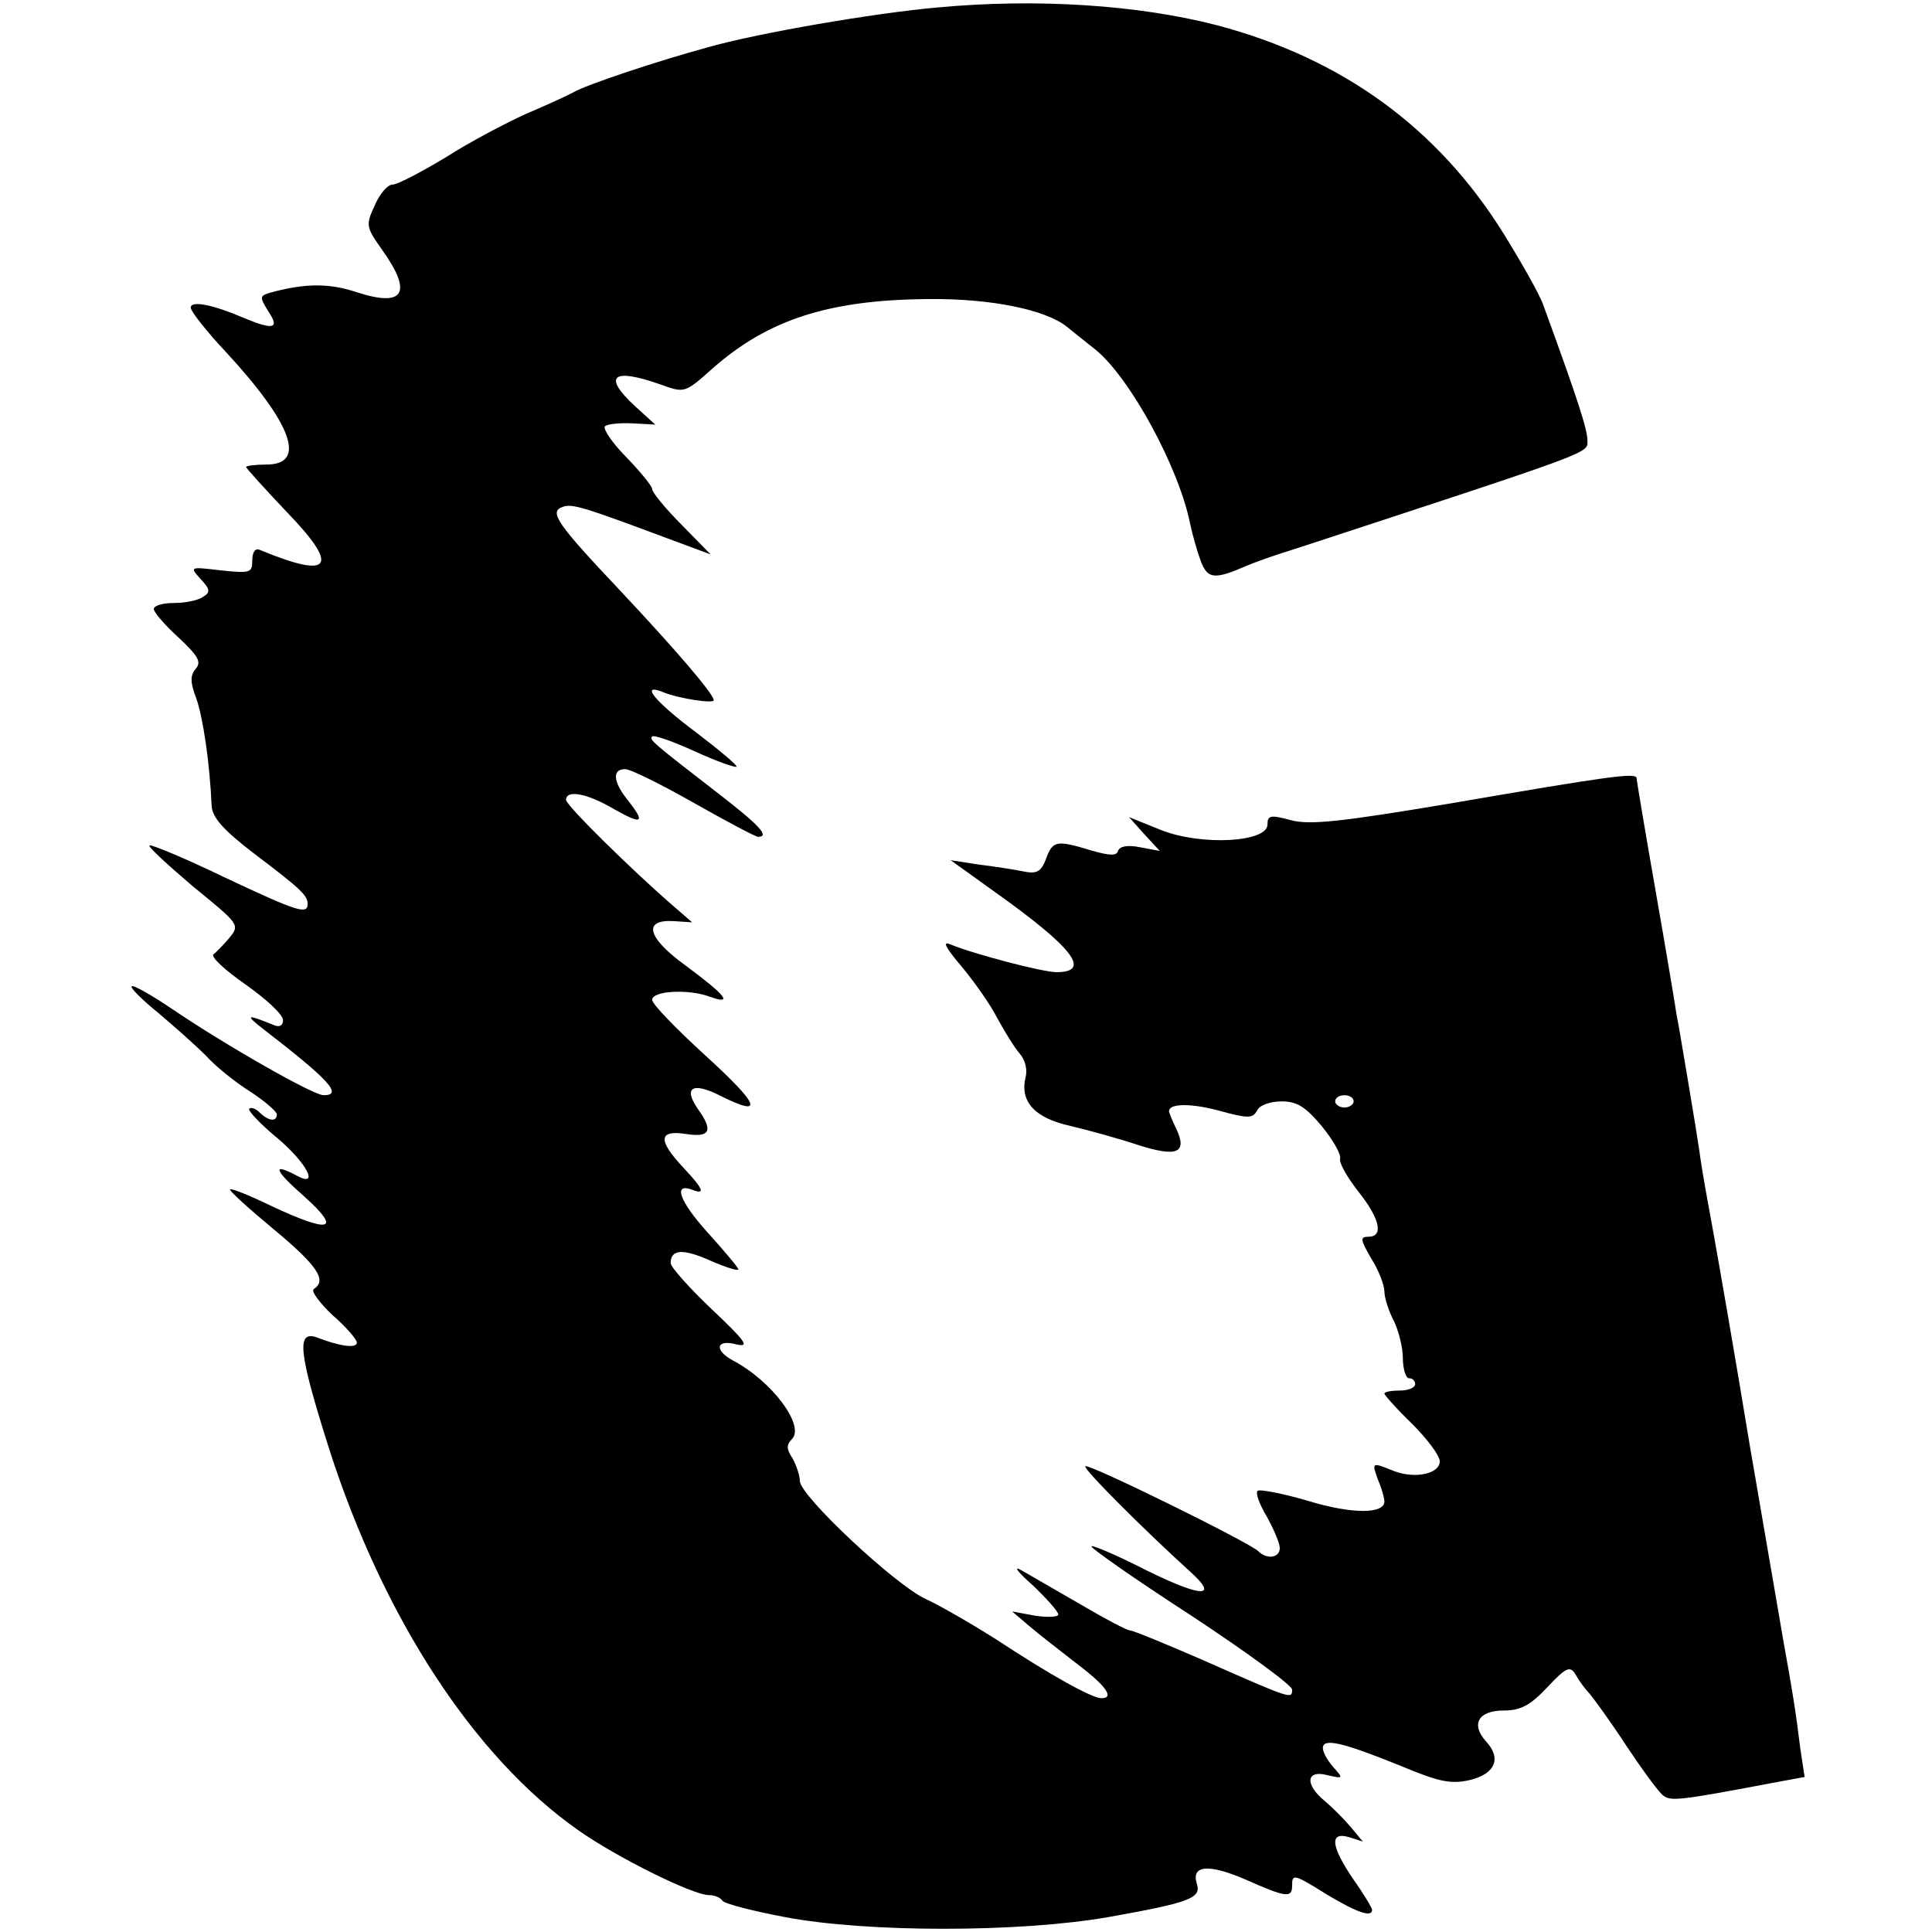
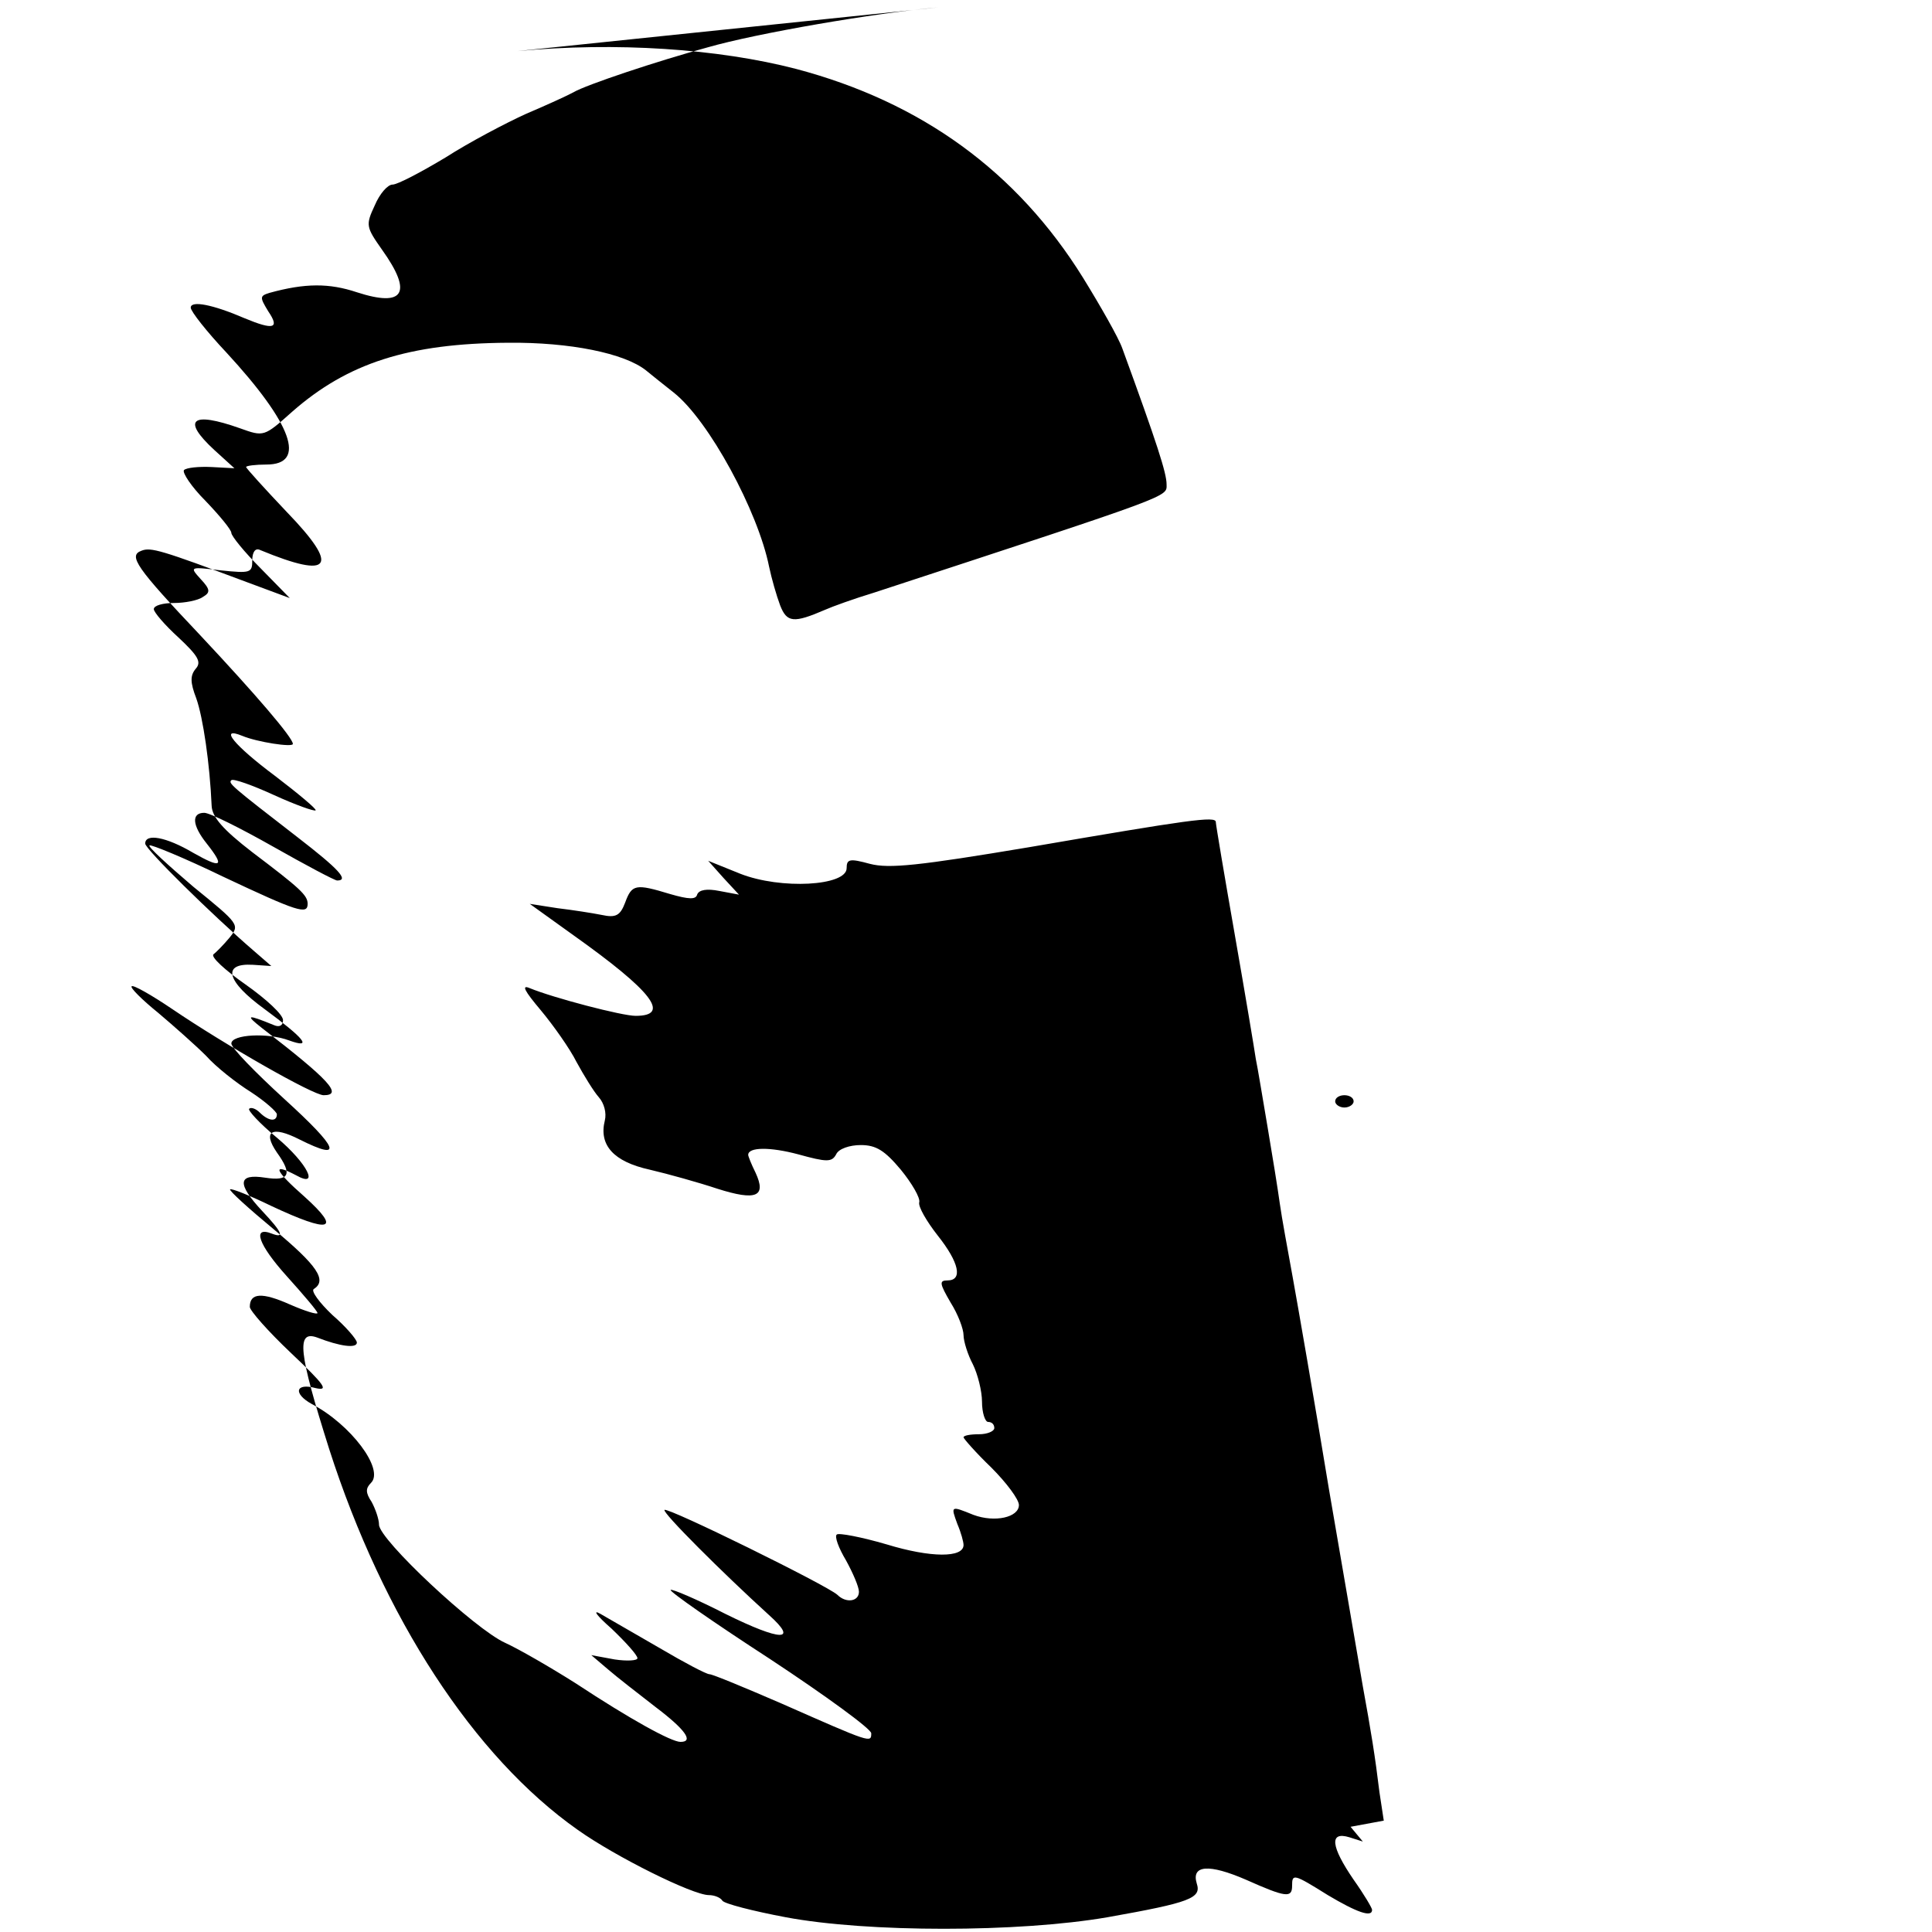
<svg xmlns="http://www.w3.org/2000/svg" version="1.0" width="314pt" height="314pt" viewBox="0 0 314 314" preserveAspectRatio="xMidYMid meet">
  <g transform="translate(0,314) scale(0.1,-0.1)" fill="#000000" stroke="none">
-     <path d="M1525 3128 c-103 -9 -295 -42 -375 -65 -81 -22 -198 -61 -218 -73 -9 -5 -44 -21 -77 -35 -33 -15 -92 -46 -131 -71 -40 -24 -78 -44 -86 -44 -8 0 -21 -15 -29 -34 -15 -32 -14 -35 12 -72 50 -70 36 -94 -41 -69 -45 15 -84 15 -142 -1 -16 -5 -16 -7 -2 -30 19 -28 9 -31 -39 -11 -51 22 -87 29 -87 17 0 -6 26 -39 58 -73 107 -116 131 -182 65 -182 -18 0 -33 -2 -33 -4 0 -2 30 -35 66 -73 87 -90 73 -110 -43 -62 -8 4 -13 -3 -13 -17 0 -20 -3 -21 -51 -16 -51 6 -51 6 -33 -14 16 -17 16 -22 4 -29 -8 -6 -30 -10 -47 -10 -18 0 -33 -4 -33 -10 0 -5 18 -26 40 -46 32 -30 38 -40 28 -51 -9 -11 -9 -22 1 -48 11 -31 22 -106 25 -175 1 -18 18 -38 66 -75 78 -59 90 -70 90 -84 0 -18 -16 -13 -137 44 -64 31 -118 53 -120 51 -3 -2 30 -32 71 -67 75 -61 76 -62 59 -83 -10 -12 -22 -24 -26 -27 -5 -4 19 -26 52 -49 34 -24 61 -49 61 -58 0 -9 -6 -12 -15 -8 -44 18 -47 17 -19 -5 109 -84 132 -109 100 -109 -17 0 -159 81 -246 140 -34 23 -64 40 -66 37 -3 -2 17 -22 43 -43 26 -22 61 -53 78 -70 16 -18 49 -44 73 -59 23 -15 42 -32 42 -36 0 -13 -14 -11 -28 3 -6 6 -14 9 -17 6 -3 -2 17 -24 45 -47 50 -42 70 -83 31 -61 -40 21 -35 8 14 -35 61 -55 42 -60 -54 -15 -35 17 -65 29 -67 27 -2 -2 30 -31 71 -65 71 -59 87 -83 65 -97 -5 -3 9 -22 30 -42 22 -19 40 -40 40 -45 0 -10 -28 -6 -64 8 -35 13 -31 -23 19 -181 88 -274 235 -500 404 -619 62 -44 187 -106 213 -106 9 0 19 -4 22 -9 3 -5 50 -17 103 -27 133 -25 378 -25 523 0 135 24 153 31 145 55 -9 30 20 32 80 6 65 -29 75 -30 75 -10 0 20 2 20 58 -15 47 -28 72 -37 72 -24 0 3 -13 25 -30 49 -37 54 -40 79 -7 69 l22 -7 -20 24 c-11 13 -30 32 -42 42 -33 27 -30 51 4 42 26 -6 27 -6 10 13 -9 10 -17 24 -17 31 0 17 33 9 129 -30 60 -25 79 -29 110 -22 41 10 52 35 26 63 -25 28 -12 50 29 50 27 0 43 8 71 38 31 33 37 35 46 20 5 -9 15 -23 22 -30 6 -7 34 -45 60 -85 26 -39 53 -76 60 -81 12 -10 28 -8 176 20 l54 10 -7 46 c-7 58 -14 101 -27 172 -5 30 -30 174 -55 320 -24 146 -51 301 -59 345 -8 44 -18 98 -21 120 -3 22 -12 78 -20 125 -8 47 -16 96 -19 110 -2 14 -17 104 -34 201 -17 97 -31 180 -31 184 0 10 -42 4 -304 -41 -179 -30 -227 -35 -258 -27 -33 9 -38 8 -38 -7 0 -29 -107 -35 -173 -9 l-52 21 25 -28 25 -27 -32 6 c-20 4 -33 2 -36 -6 -2 -8 -13 -8 -44 1 -56 17 -62 16 -73 -14 -8 -21 -15 -25 -38 -20 -15 3 -47 8 -72 11 l-45 7 71 -51 c128 -91 159 -131 101 -131 -22 0 -133 29 -172 45 -14 6 -9 -4 18 -36 20 -24 47 -62 58 -84 12 -22 28 -48 36 -57 9 -10 13 -26 10 -38 -10 -40 14 -67 73 -80 30 -7 80 -21 110 -31 63 -20 80 -13 62 26 -7 14 -12 27 -12 29 0 13 36 13 81 1 47 -13 55 -13 62 0 4 9 22 15 40 15 25 0 39 -9 65 -40 18 -22 32 -46 30 -53 -2 -7 12 -31 30 -54 35 -44 41 -73 16 -73 -14 0 -13 -5 5 -36 12 -19 21 -43 21 -53 0 -10 7 -32 15 -47 8 -16 15 -44 15 -61 0 -18 5 -33 10 -33 6 0 10 -4 10 -10 0 -5 -11 -10 -25 -10 -14 0 -25 -2 -25 -5 0 -2 20 -25 45 -49 25 -25 45 -52 45 -61 0 -20 -39 -29 -74 -16 -37 15 -37 15 -26 -15 6 -14 10 -29 10 -34 0 -21 -53 -21 -125 1 -41 12 -78 19 -81 16 -4 -3 3 -22 15 -42 11 -20 21 -43 21 -51 0 -16 -21 -19 -35 -5 -16 15 -276 143 -281 138 -4 -4 93 -101 170 -171 48 -43 20 -43 -71 2 -47 24 -87 41 -89 39 -3 -2 70 -53 161 -112 91 -60 165 -114 165 -121 0 -16 0 -16 -145 48 -60 26 -113 48 -118 48 -5 0 -41 19 -80 42 -40 23 -83 48 -97 56 -14 8 -6 -3 18 -24 23 -22 42 -43 42 -48 0 -4 -17 -5 -37 -2 l-38 7 27 -23 c15 -13 50 -40 77 -61 49 -37 63 -57 41 -57 -15 0 -82 37 -170 95 -41 26 -93 56 -115 66 -49 22 -205 168 -205 192 0 9 -6 26 -12 37 -10 15 -10 22 -1 31 22 22 -33 95 -96 128 -31 17 -27 35 6 26 22 -5 15 5 -40 57 -37 35 -67 69 -67 75 0 23 20 24 65 4 25 -11 45 -17 45 -14 0 3 -23 30 -50 60 -46 51 -57 82 -24 69 21 -8 17 2 -16 37 -41 44 -40 61 5 54 39 -6 45 5 19 41 -24 35 -8 44 37 21 72 -36 64 -15 -25 66 -47 43 -86 83 -86 90 0 15 60 18 94 5 39 -14 25 3 -40 51 -62 45 -70 75 -19 72 l30 -2 -30 26 c-65 56 -175 164 -175 173 0 17 34 11 78 -15 46 -26 52 -23 22 15 -24 30 -25 50 -4 50 9 0 59 -25 112 -55 53 -30 100 -55 104 -55 20 0 2 19 -64 70 -110 85 -113 88 -108 93 3 3 34 -8 69 -24 35 -16 66 -27 68 -25 2 2 -28 27 -66 56 -67 50 -92 81 -53 65 24 -10 82 -19 82 -13 0 10 -60 80 -150 176 -105 111 -118 130 -96 138 15 6 32 1 171 -51 l70 -26 -47 48 c-27 27 -48 53 -48 58 0 5 -19 28 -42 52 -23 23 -38 46 -35 50 4 4 24 6 45 5 l37 -2 -33 30 c-53 49 -37 63 42 35 39 -14 39 -14 85 27 90 79 189 111 351 112 100 1 189 -17 224 -45 6 -5 26 -21 45 -36 57 -45 137 -193 155 -283 4 -19 12 -47 18 -63 11 -28 22 -29 73 -7 11 5 47 18 80 28 491 161 475 155 475 176 0 18 -15 65 -72 221 -6 17 -35 68 -64 115 -107 172 -262 285 -466 339 -127 33 -293 44 -453 29z m675 -1778 c0 -5 -7 -10 -15 -10 -8 0 -15 5 -15 10 0 6 7 10 15 10 8 0 15 -4 15 -10z" />
+     <path d="M1525 3128 c-103 -9 -295 -42 -375 -65 -81 -22 -198 -61 -218 -73 -9 -5 -44 -21 -77 -35 -33 -15 -92 -46 -131 -71 -40 -24 -78 -44 -86 -44 -8 0 -21 -15 -29 -34 -15 -32 -14 -35 12 -72 50 -70 36 -94 -41 -69 -45 15 -84 15 -142 -1 -16 -5 -16 -7 -2 -30 19 -28 9 -31 -39 -11 -51 22 -87 29 -87 17 0 -6 26 -39 58 -73 107 -116 131 -182 65 -182 -18 0 -33 -2 -33 -4 0 -2 30 -35 66 -73 87 -90 73 -110 -43 -62 -8 4 -13 -3 -13 -17 0 -20 -3 -21 -51 -16 -51 6 -51 6 -33 -14 16 -17 16 -22 4 -29 -8 -6 -30 -10 -47 -10 -18 0 -33 -4 -33 -10 0 -5 18 -26 40 -46 32 -30 38 -40 28 -51 -9 -11 -9 -22 1 -48 11 -31 22 -106 25 -175 1 -18 18 -38 66 -75 78 -59 90 -70 90 -84 0 -18 -16 -13 -137 44 -64 31 -118 53 -120 51 -3 -2 30 -32 71 -67 75 -61 76 -62 59 -83 -10 -12 -22 -24 -26 -27 -5 -4 19 -26 52 -49 34 -24 61 -49 61 -58 0 -9 -6 -12 -15 -8 -44 18 -47 17 -19 -5 109 -84 132 -109 100 -109 -17 0 -159 81 -246 140 -34 23 -64 40 -66 37 -3 -2 17 -22 43 -43 26 -22 61 -53 78 -70 16 -18 49 -44 73 -59 23 -15 42 -32 42 -36 0 -13 -14 -11 -28 3 -6 6 -14 9 -17 6 -3 -2 17 -24 45 -47 50 -42 70 -83 31 -61 -40 21 -35 8 14 -35 61 -55 42 -60 -54 -15 -35 17 -65 29 -67 27 -2 -2 30 -31 71 -65 71 -59 87 -83 65 -97 -5 -3 9 -22 30 -42 22 -19 40 -40 40 -45 0 -10 -28 -6 -64 8 -35 13 -31 -23 19 -181 88 -274 235 -500 404 -619 62 -44 187 -106 213 -106 9 0 19 -4 22 -9 3 -5 50 -17 103 -27 133 -25 378 -25 523 0 135 24 153 31 145 55 -9 30 20 32 80 6 65 -29 75 -30 75 -10 0 20 2 20 58 -15 47 -28 72 -37 72 -24 0 3 -13 25 -30 49 -37 54 -40 79 -7 69 l22 -7 -20 24 l54 10 -7 46 c-7 58 -14 101 -27 172 -5 30 -30 174 -55 320 -24 146 -51 301 -59 345 -8 44 -18 98 -21 120 -3 22 -12 78 -20 125 -8 47 -16 96 -19 110 -2 14 -17 104 -34 201 -17 97 -31 180 -31 184 0 10 -42 4 -304 -41 -179 -30 -227 -35 -258 -27 -33 9 -38 8 -38 -7 0 -29 -107 -35 -173 -9 l-52 21 25 -28 25 -27 -32 6 c-20 4 -33 2 -36 -6 -2 -8 -13 -8 -44 1 -56 17 -62 16 -73 -14 -8 -21 -15 -25 -38 -20 -15 3 -47 8 -72 11 l-45 7 71 -51 c128 -91 159 -131 101 -131 -22 0 -133 29 -172 45 -14 6 -9 -4 18 -36 20 -24 47 -62 58 -84 12 -22 28 -48 36 -57 9 -10 13 -26 10 -38 -10 -40 14 -67 73 -80 30 -7 80 -21 110 -31 63 -20 80 -13 62 26 -7 14 -12 27 -12 29 0 13 36 13 81 1 47 -13 55 -13 62 0 4 9 22 15 40 15 25 0 39 -9 65 -40 18 -22 32 -46 30 -53 -2 -7 12 -31 30 -54 35 -44 41 -73 16 -73 -14 0 -13 -5 5 -36 12 -19 21 -43 21 -53 0 -10 7 -32 15 -47 8 -16 15 -44 15 -61 0 -18 5 -33 10 -33 6 0 10 -4 10 -10 0 -5 -11 -10 -25 -10 -14 0 -25 -2 -25 -5 0 -2 20 -25 45 -49 25 -25 45 -52 45 -61 0 -20 -39 -29 -74 -16 -37 15 -37 15 -26 -15 6 -14 10 -29 10 -34 0 -21 -53 -21 -125 1 -41 12 -78 19 -81 16 -4 -3 3 -22 15 -42 11 -20 21 -43 21 -51 0 -16 -21 -19 -35 -5 -16 15 -276 143 -281 138 -4 -4 93 -101 170 -171 48 -43 20 -43 -71 2 -47 24 -87 41 -89 39 -3 -2 70 -53 161 -112 91 -60 165 -114 165 -121 0 -16 0 -16 -145 48 -60 26 -113 48 -118 48 -5 0 -41 19 -80 42 -40 23 -83 48 -97 56 -14 8 -6 -3 18 -24 23 -22 42 -43 42 -48 0 -4 -17 -5 -37 -2 l-38 7 27 -23 c15 -13 50 -40 77 -61 49 -37 63 -57 41 -57 -15 0 -82 37 -170 95 -41 26 -93 56 -115 66 -49 22 -205 168 -205 192 0 9 -6 26 -12 37 -10 15 -10 22 -1 31 22 22 -33 95 -96 128 -31 17 -27 35 6 26 22 -5 15 5 -40 57 -37 35 -67 69 -67 75 0 23 20 24 65 4 25 -11 45 -17 45 -14 0 3 -23 30 -50 60 -46 51 -57 82 -24 69 21 -8 17 2 -16 37 -41 44 -40 61 5 54 39 -6 45 5 19 41 -24 35 -8 44 37 21 72 -36 64 -15 -25 66 -47 43 -86 83 -86 90 0 15 60 18 94 5 39 -14 25 3 -40 51 -62 45 -70 75 -19 72 l30 -2 -30 26 c-65 56 -175 164 -175 173 0 17 34 11 78 -15 46 -26 52 -23 22 15 -24 30 -25 50 -4 50 9 0 59 -25 112 -55 53 -30 100 -55 104 -55 20 0 2 19 -64 70 -110 85 -113 88 -108 93 3 3 34 -8 69 -24 35 -16 66 -27 68 -25 2 2 -28 27 -66 56 -67 50 -92 81 -53 65 24 -10 82 -19 82 -13 0 10 -60 80 -150 176 -105 111 -118 130 -96 138 15 6 32 1 171 -51 l70 -26 -47 48 c-27 27 -48 53 -48 58 0 5 -19 28 -42 52 -23 23 -38 46 -35 50 4 4 24 6 45 5 l37 -2 -33 30 c-53 49 -37 63 42 35 39 -14 39 -14 85 27 90 79 189 111 351 112 100 1 189 -17 224 -45 6 -5 26 -21 45 -36 57 -45 137 -193 155 -283 4 -19 12 -47 18 -63 11 -28 22 -29 73 -7 11 5 47 18 80 28 491 161 475 155 475 176 0 18 -15 65 -72 221 -6 17 -35 68 -64 115 -107 172 -262 285 -466 339 -127 33 -293 44 -453 29z m675 -1778 c0 -5 -7 -10 -15 -10 -8 0 -15 5 -15 10 0 6 7 10 15 10 8 0 15 -4 15 -10z" />
  </g>
</svg>